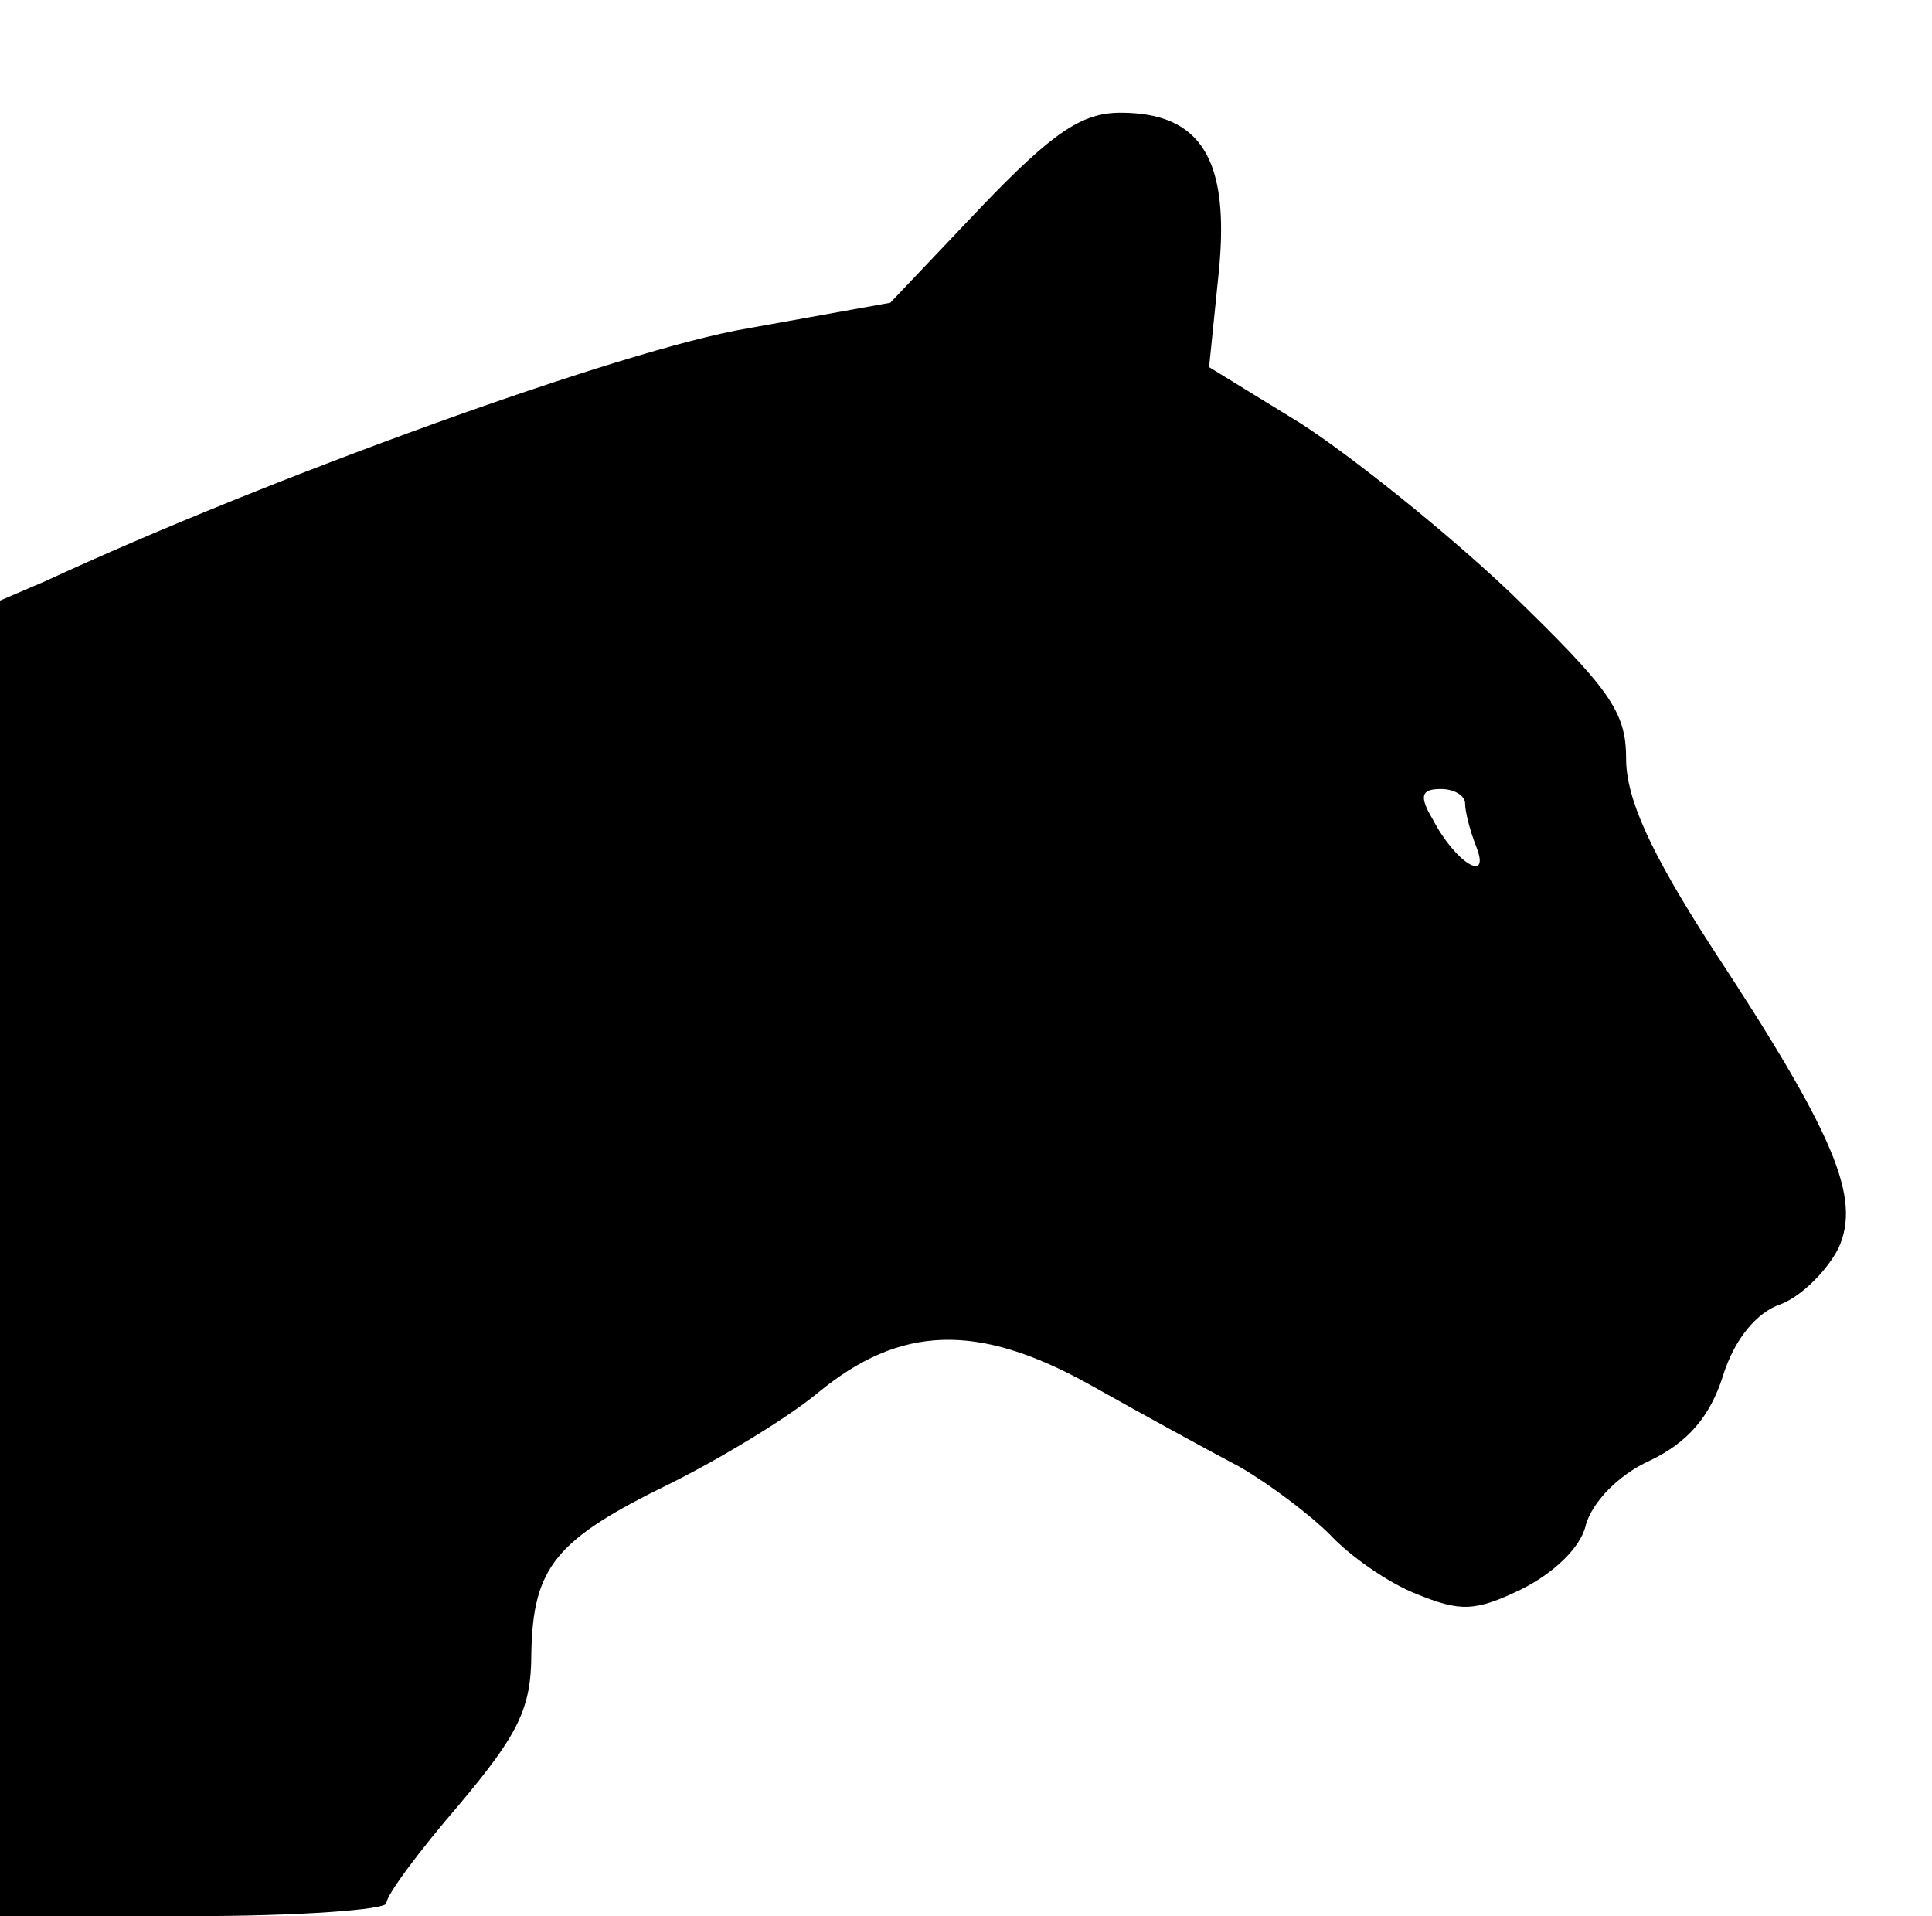
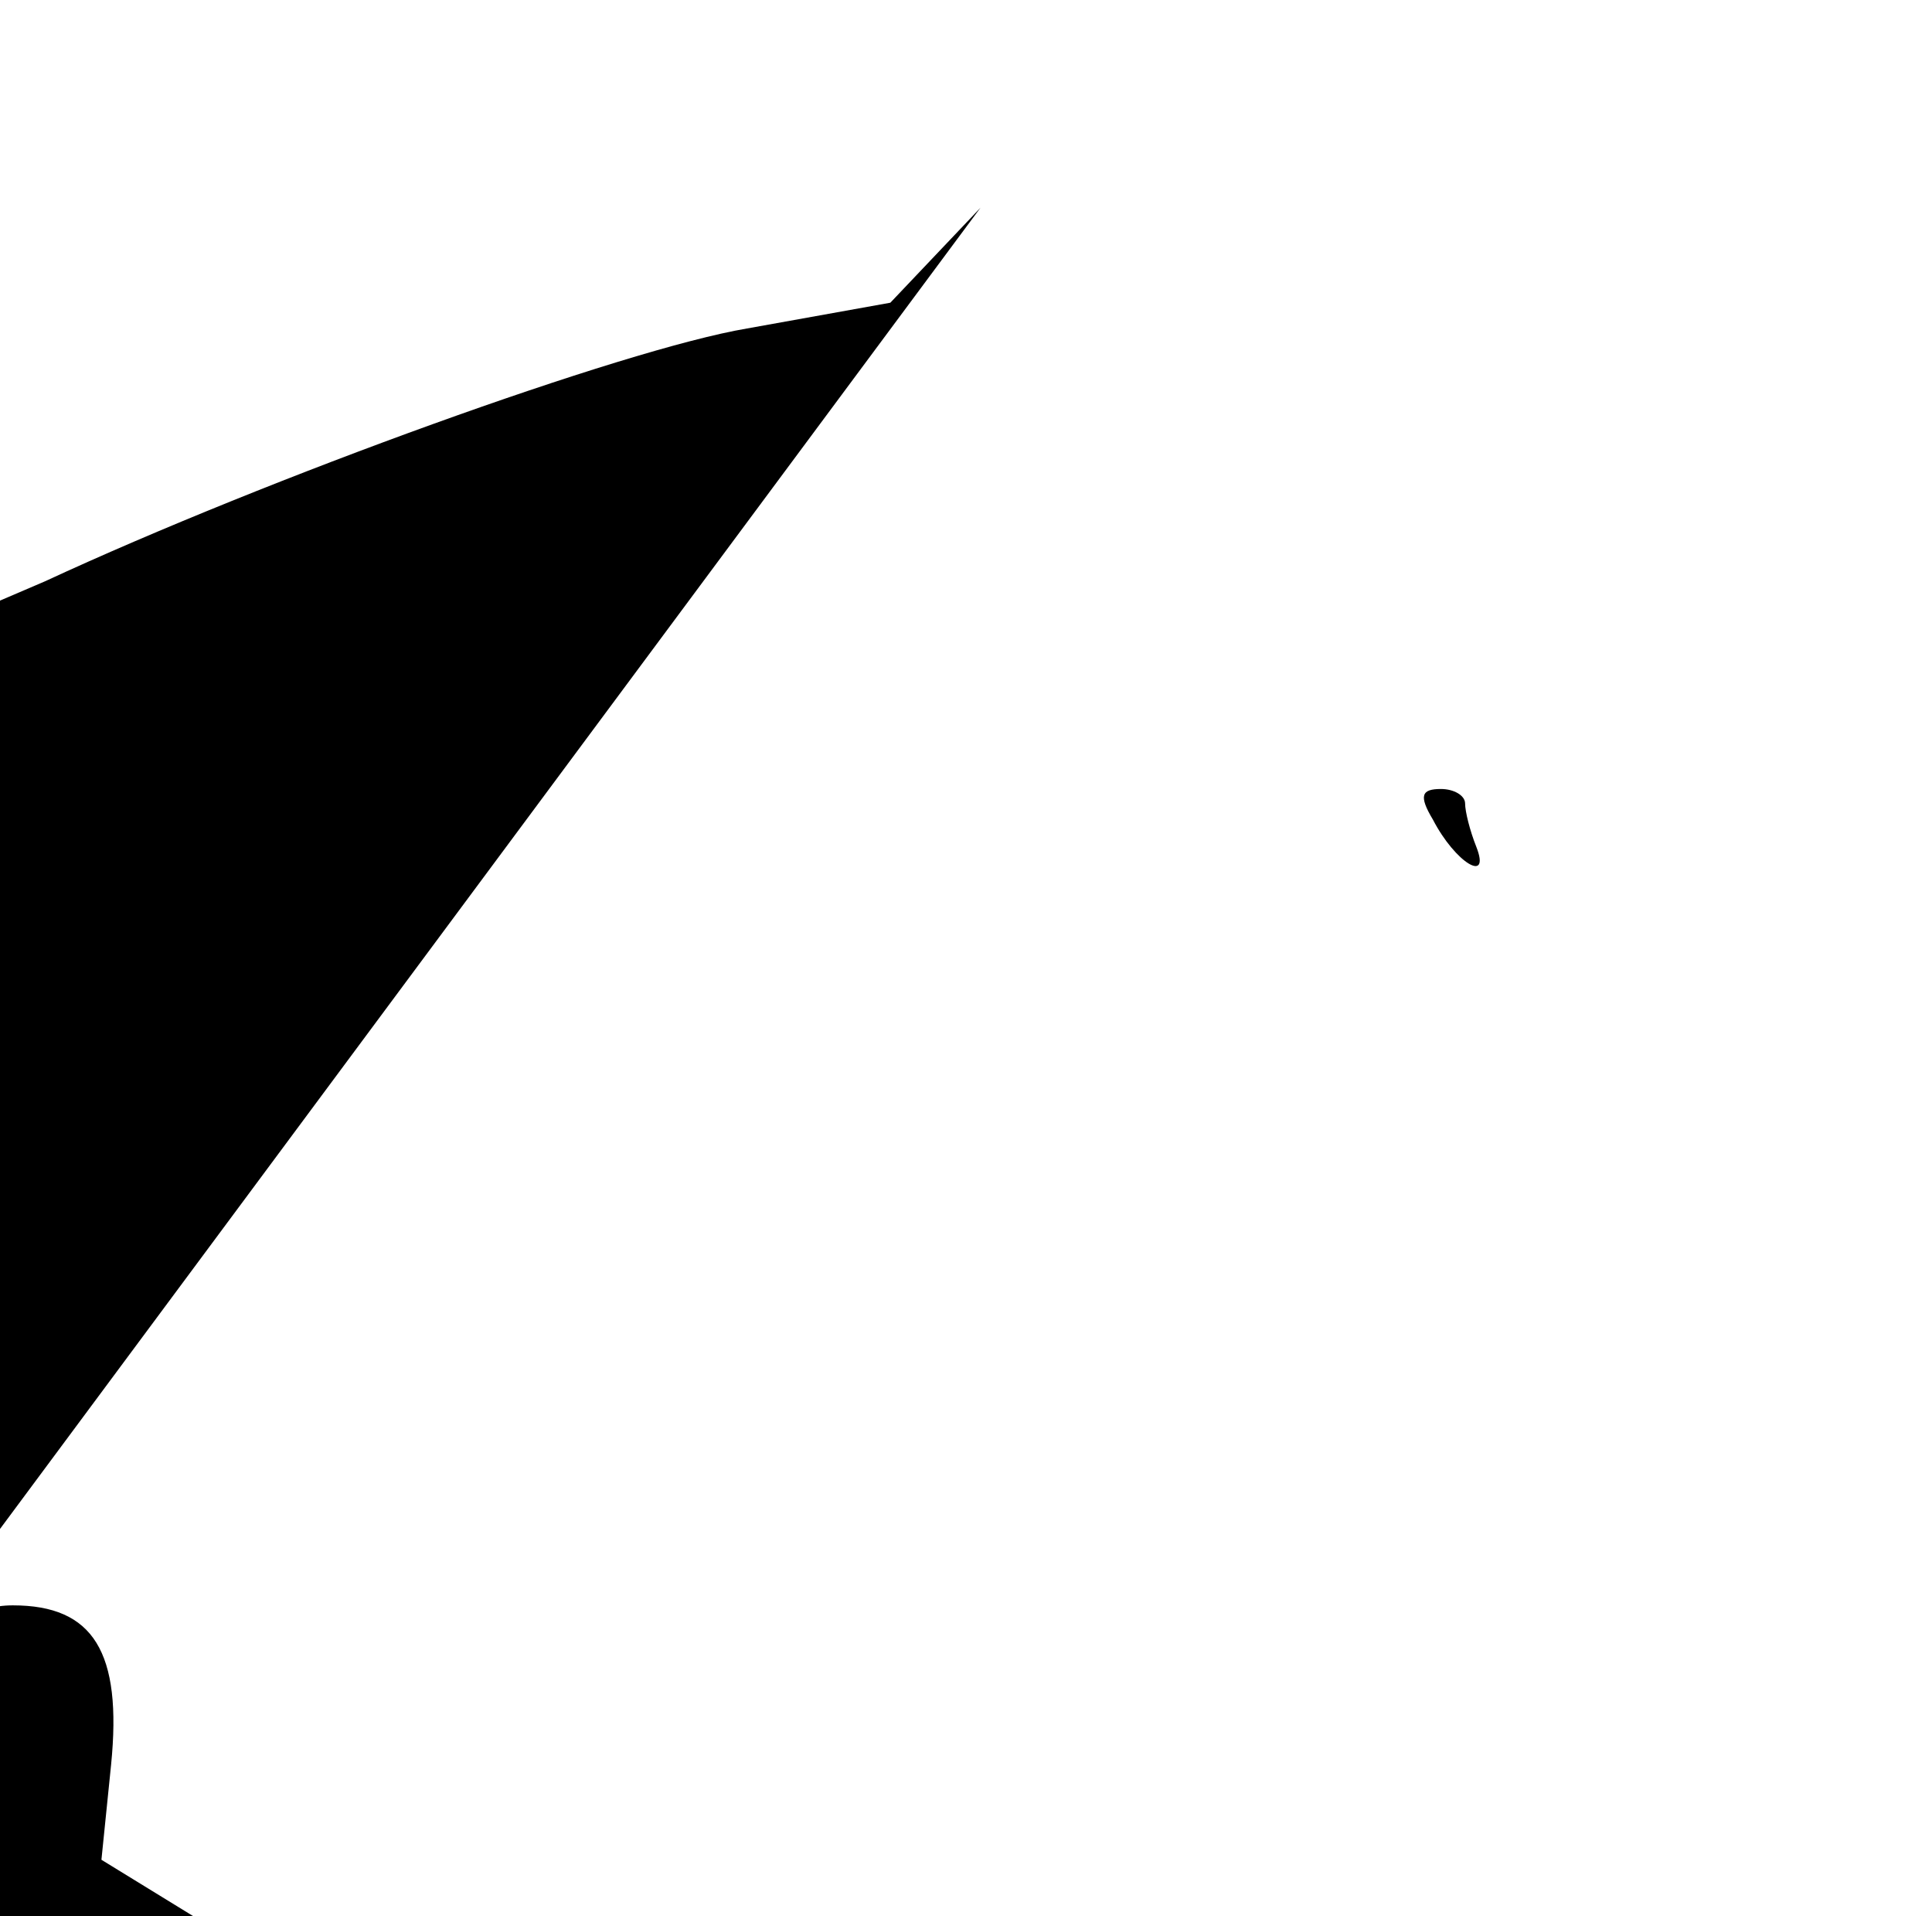
<svg xmlns="http://www.w3.org/2000/svg" version="1.0" width="120pt" height="119pt" viewBox="0 0 120 119" preserveAspectRatio="xMidYMid meet">
  <g transform="translate(0,119) scale(0.1,-0.1)" fill="#000000" stroke="none">
-     <path d="M609 1061 l-56 -59 -89 -16 c-77 -13 -298 -93 -436 -157 l-28 -12 0 -409 0 -408 120 0 c66 0 120 4 120 8 0 5 20 32 45 61 37 44 45 60 45 94 1 54 15 71 87 106 32 16 73 41 91 56 51 42 99 44 169 5 32 -18 74 -41 93 -51 19 -11 44 -30 56 -42 12 -13 36 -30 54 -37 27 -11 36 -11 65 3 20 10 37 26 40 40 4 14 20 31 40 40 23 11 37 27 45 52 7 23 21 40 36 45 13 5 29 21 36 35 14 31 -2 70 -79 187 -38 59 -53 92 -53 117 0 29 -10 43 -72 103 -40 38 -99 85 -130 105 l-57 35 6 59 c7 70 -11 99 -61 99 -24 0 -42 -12 -87 -59z m301 -370 c0 -5 3 -17 7 -27 9 -23 -13 -10 -27 17 -9 15 -7 19 5 19 8 0 15 -4 15 -9z" />
+     <path d="M609 1061 l-56 -59 -89 -16 c-77 -13 -298 -93 -436 -157 l-28 -12 0 -409 0 -408 120 0 l-57 35 6 59 c7 70 -11 99 -61 99 -24 0 -42 -12 -87 -59z m301 -370 c0 -5 3 -17 7 -27 9 -23 -13 -10 -27 17 -9 15 -7 19 5 19 8 0 15 -4 15 -9z" />
  </g>
</svg>